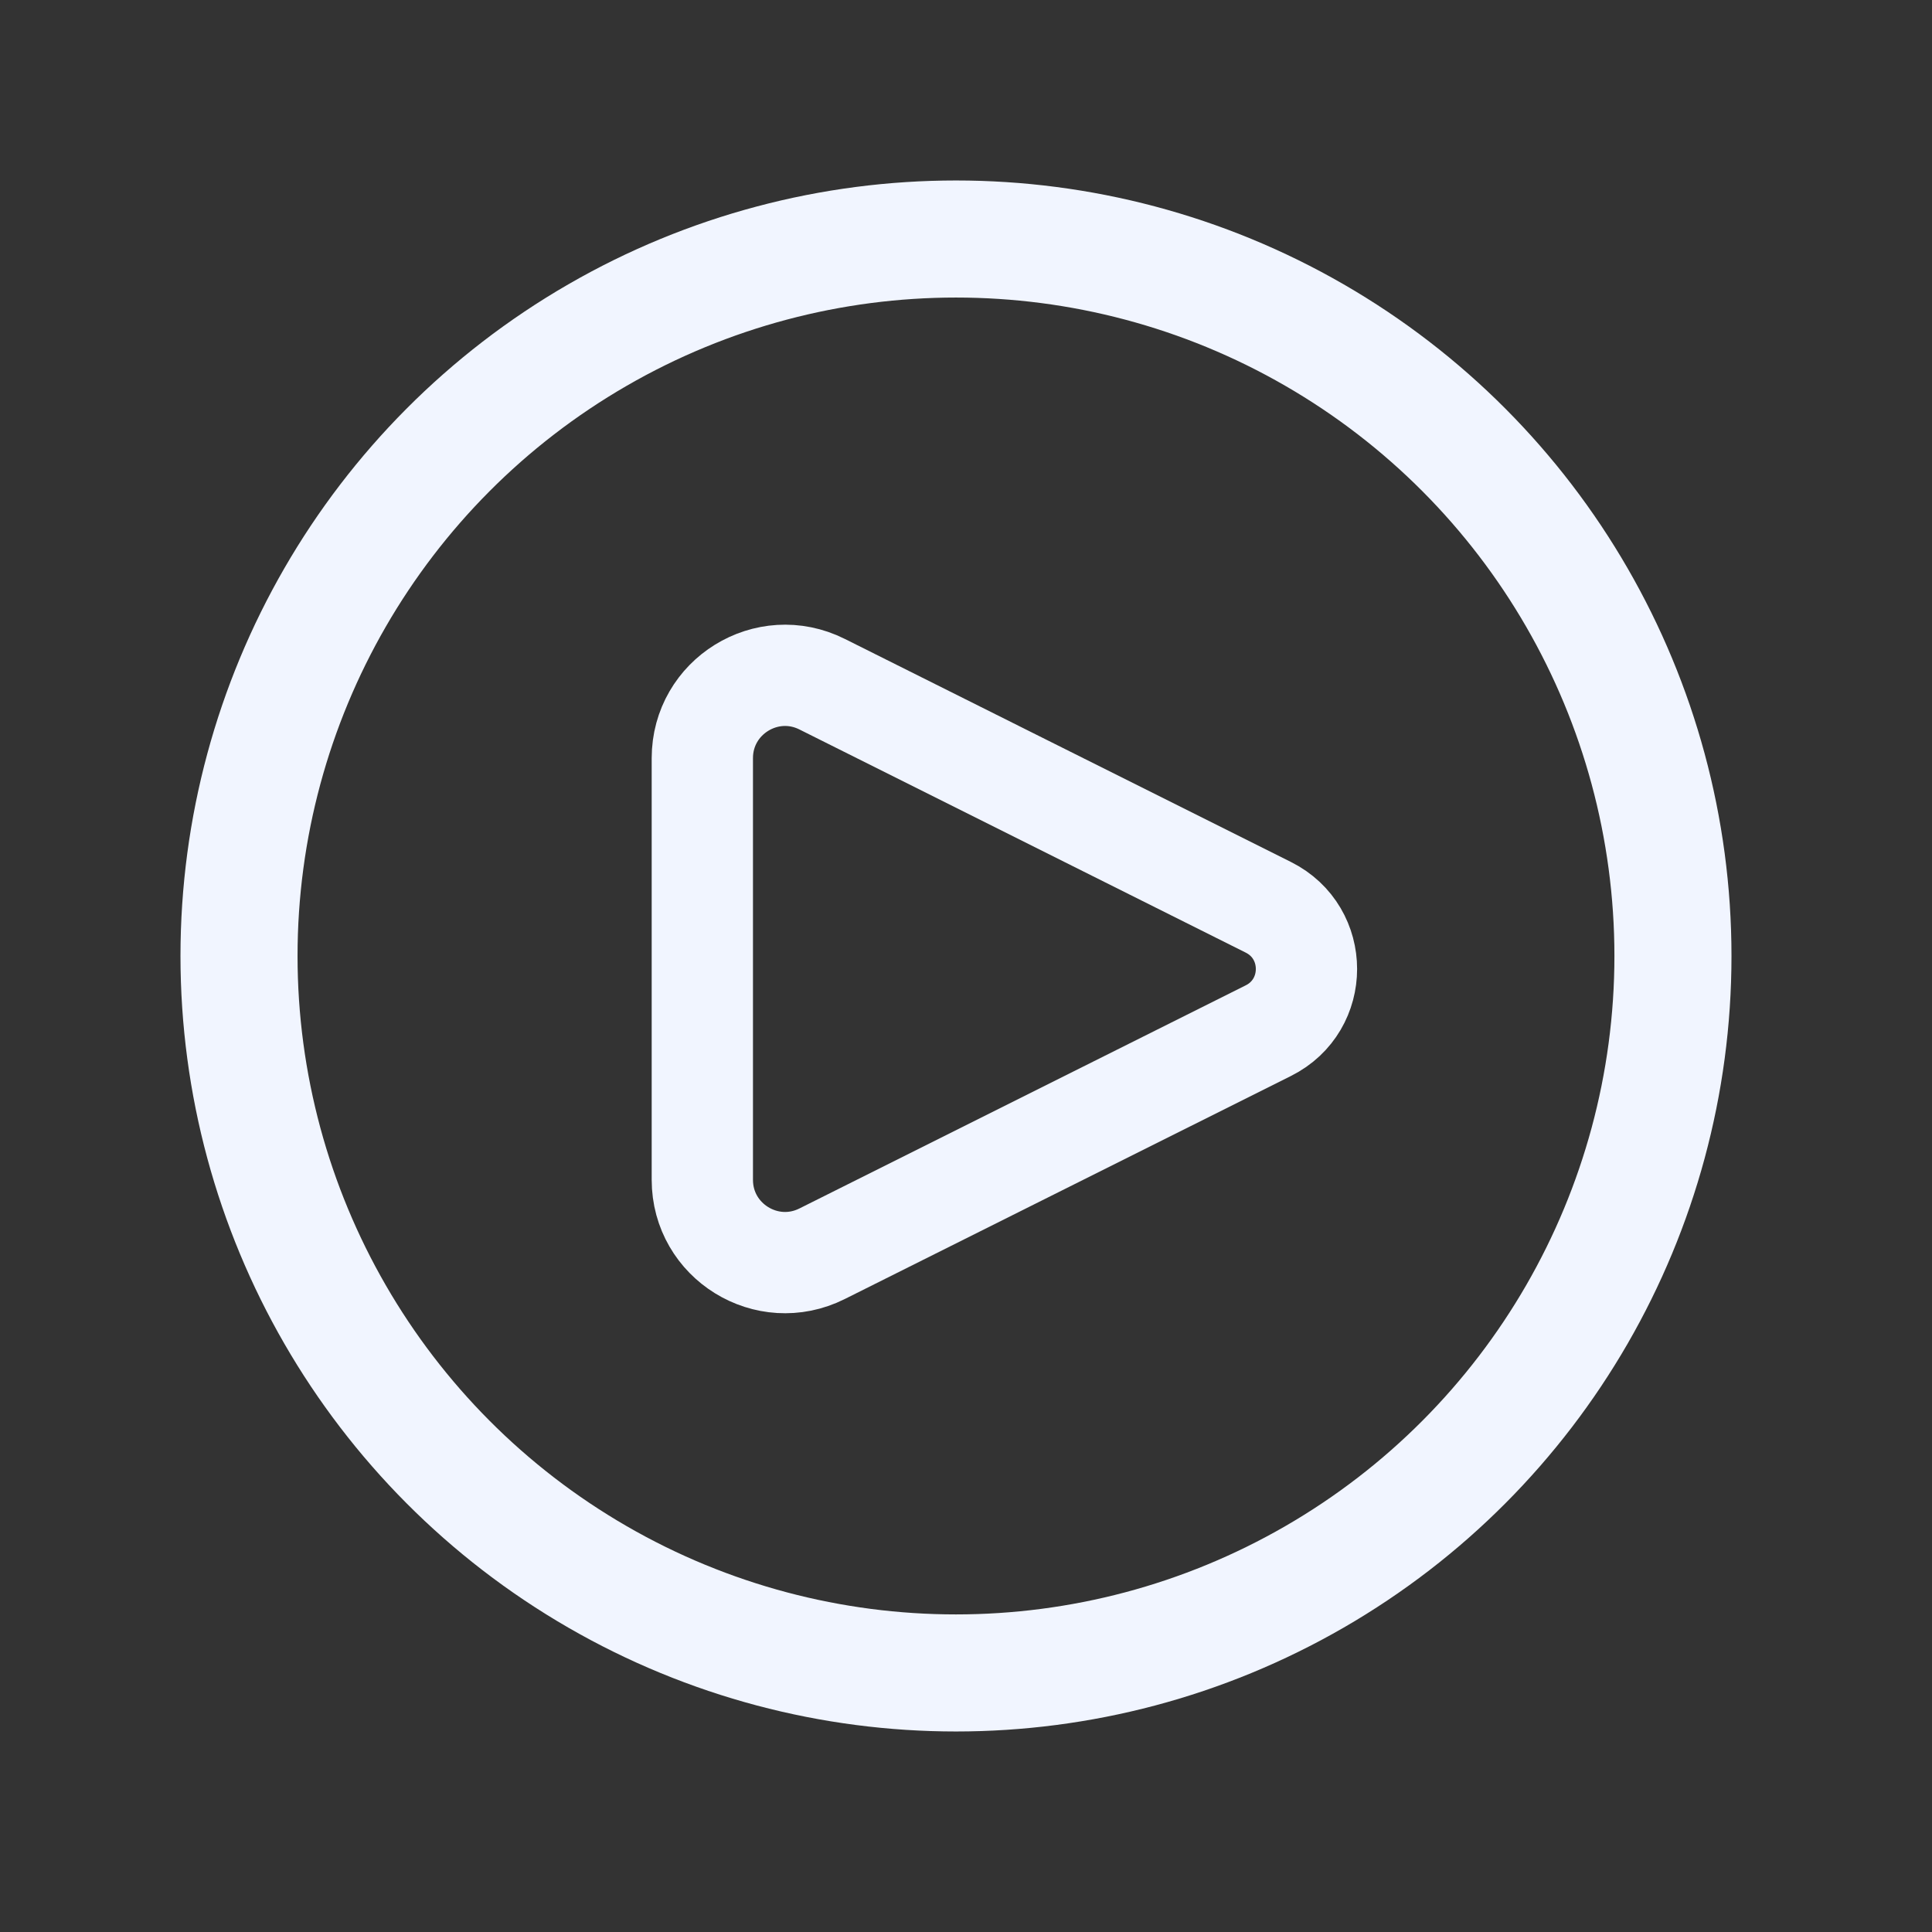
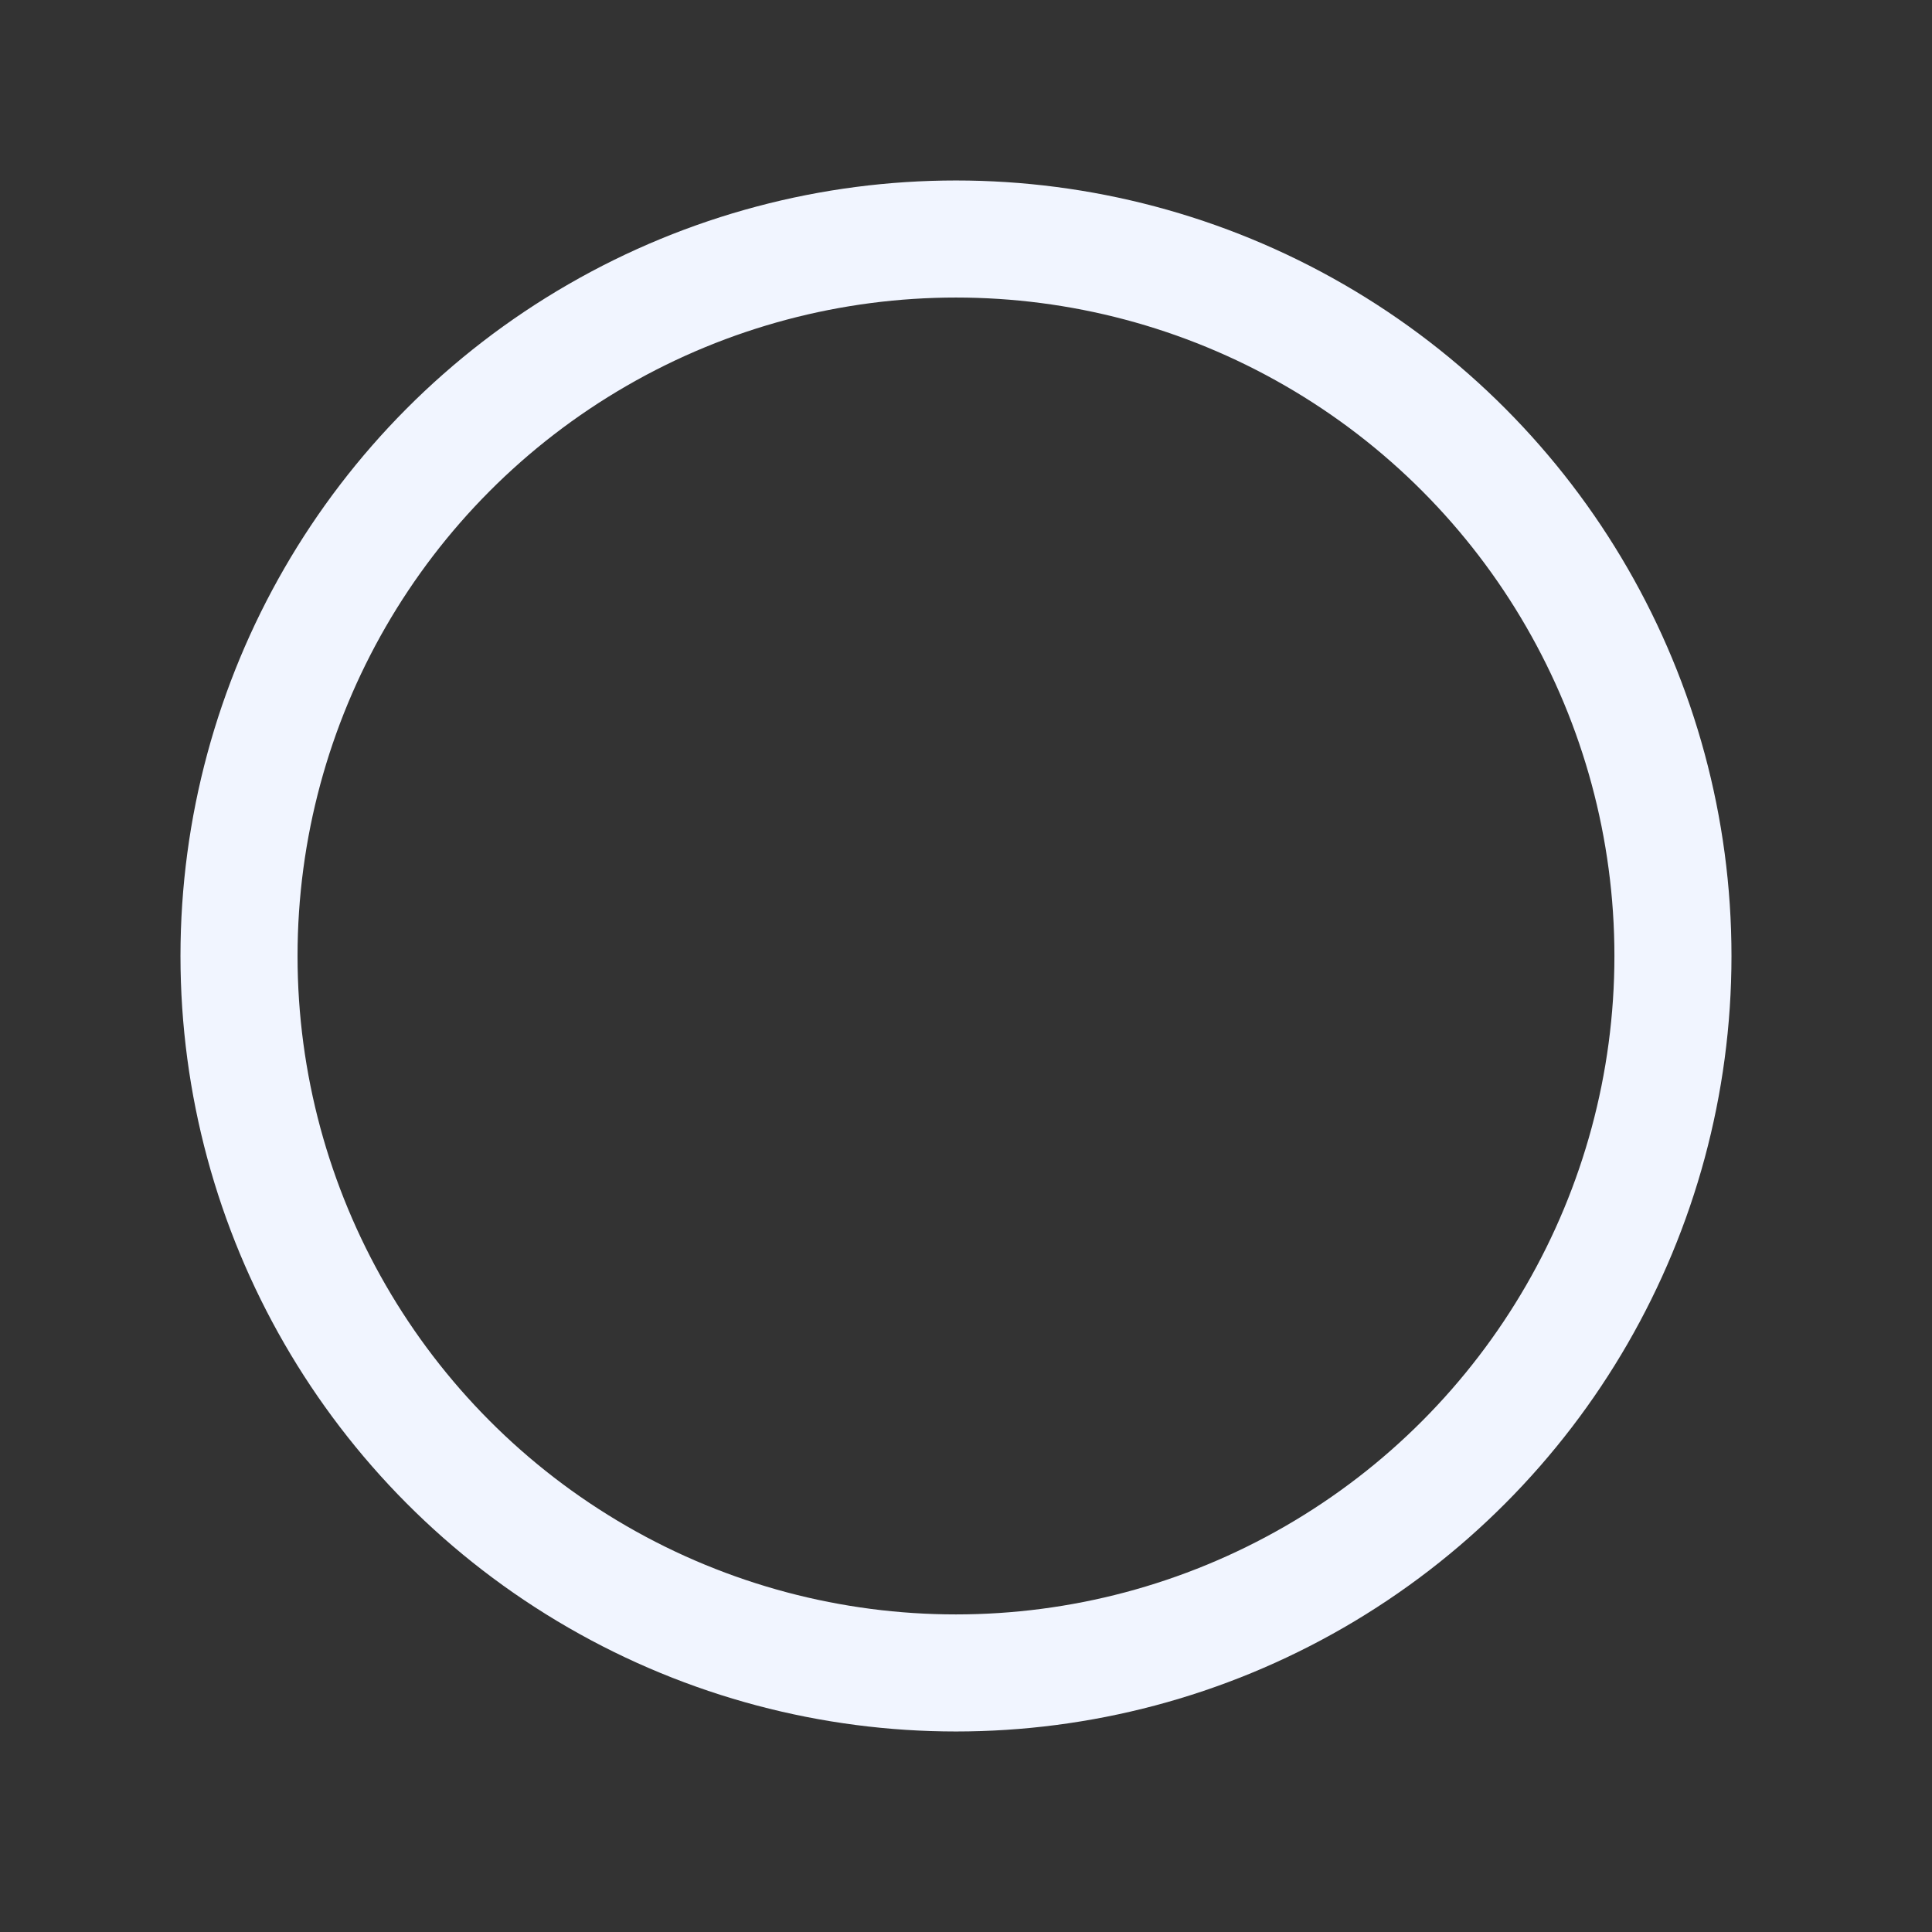
<svg xmlns="http://www.w3.org/2000/svg" width="59" height="59" viewBox="0 0 59 59" fill="none">
  <rect x="0" y="0" width="59" height="59" fill="#333333" stroke="none" />
-   <path d="M38.734 27.708L25.104 20.893C23.424 20.053 21.448 21.275 21.448 23.153V36.029C21.448 37.907 23.424 39.128 25.104 38.288L38.734 31.474C40.285 30.698 40.285 28.484 38.734 27.708Z" stroke="#F1F5FF" stroke-width="3.093" stroke-linecap="round" stroke-linejoin="round" />
  <circle cx="29.194" cy="29.194" r="21.895" stroke="#F1F5FF" stroke-width="3.575" />
</svg>